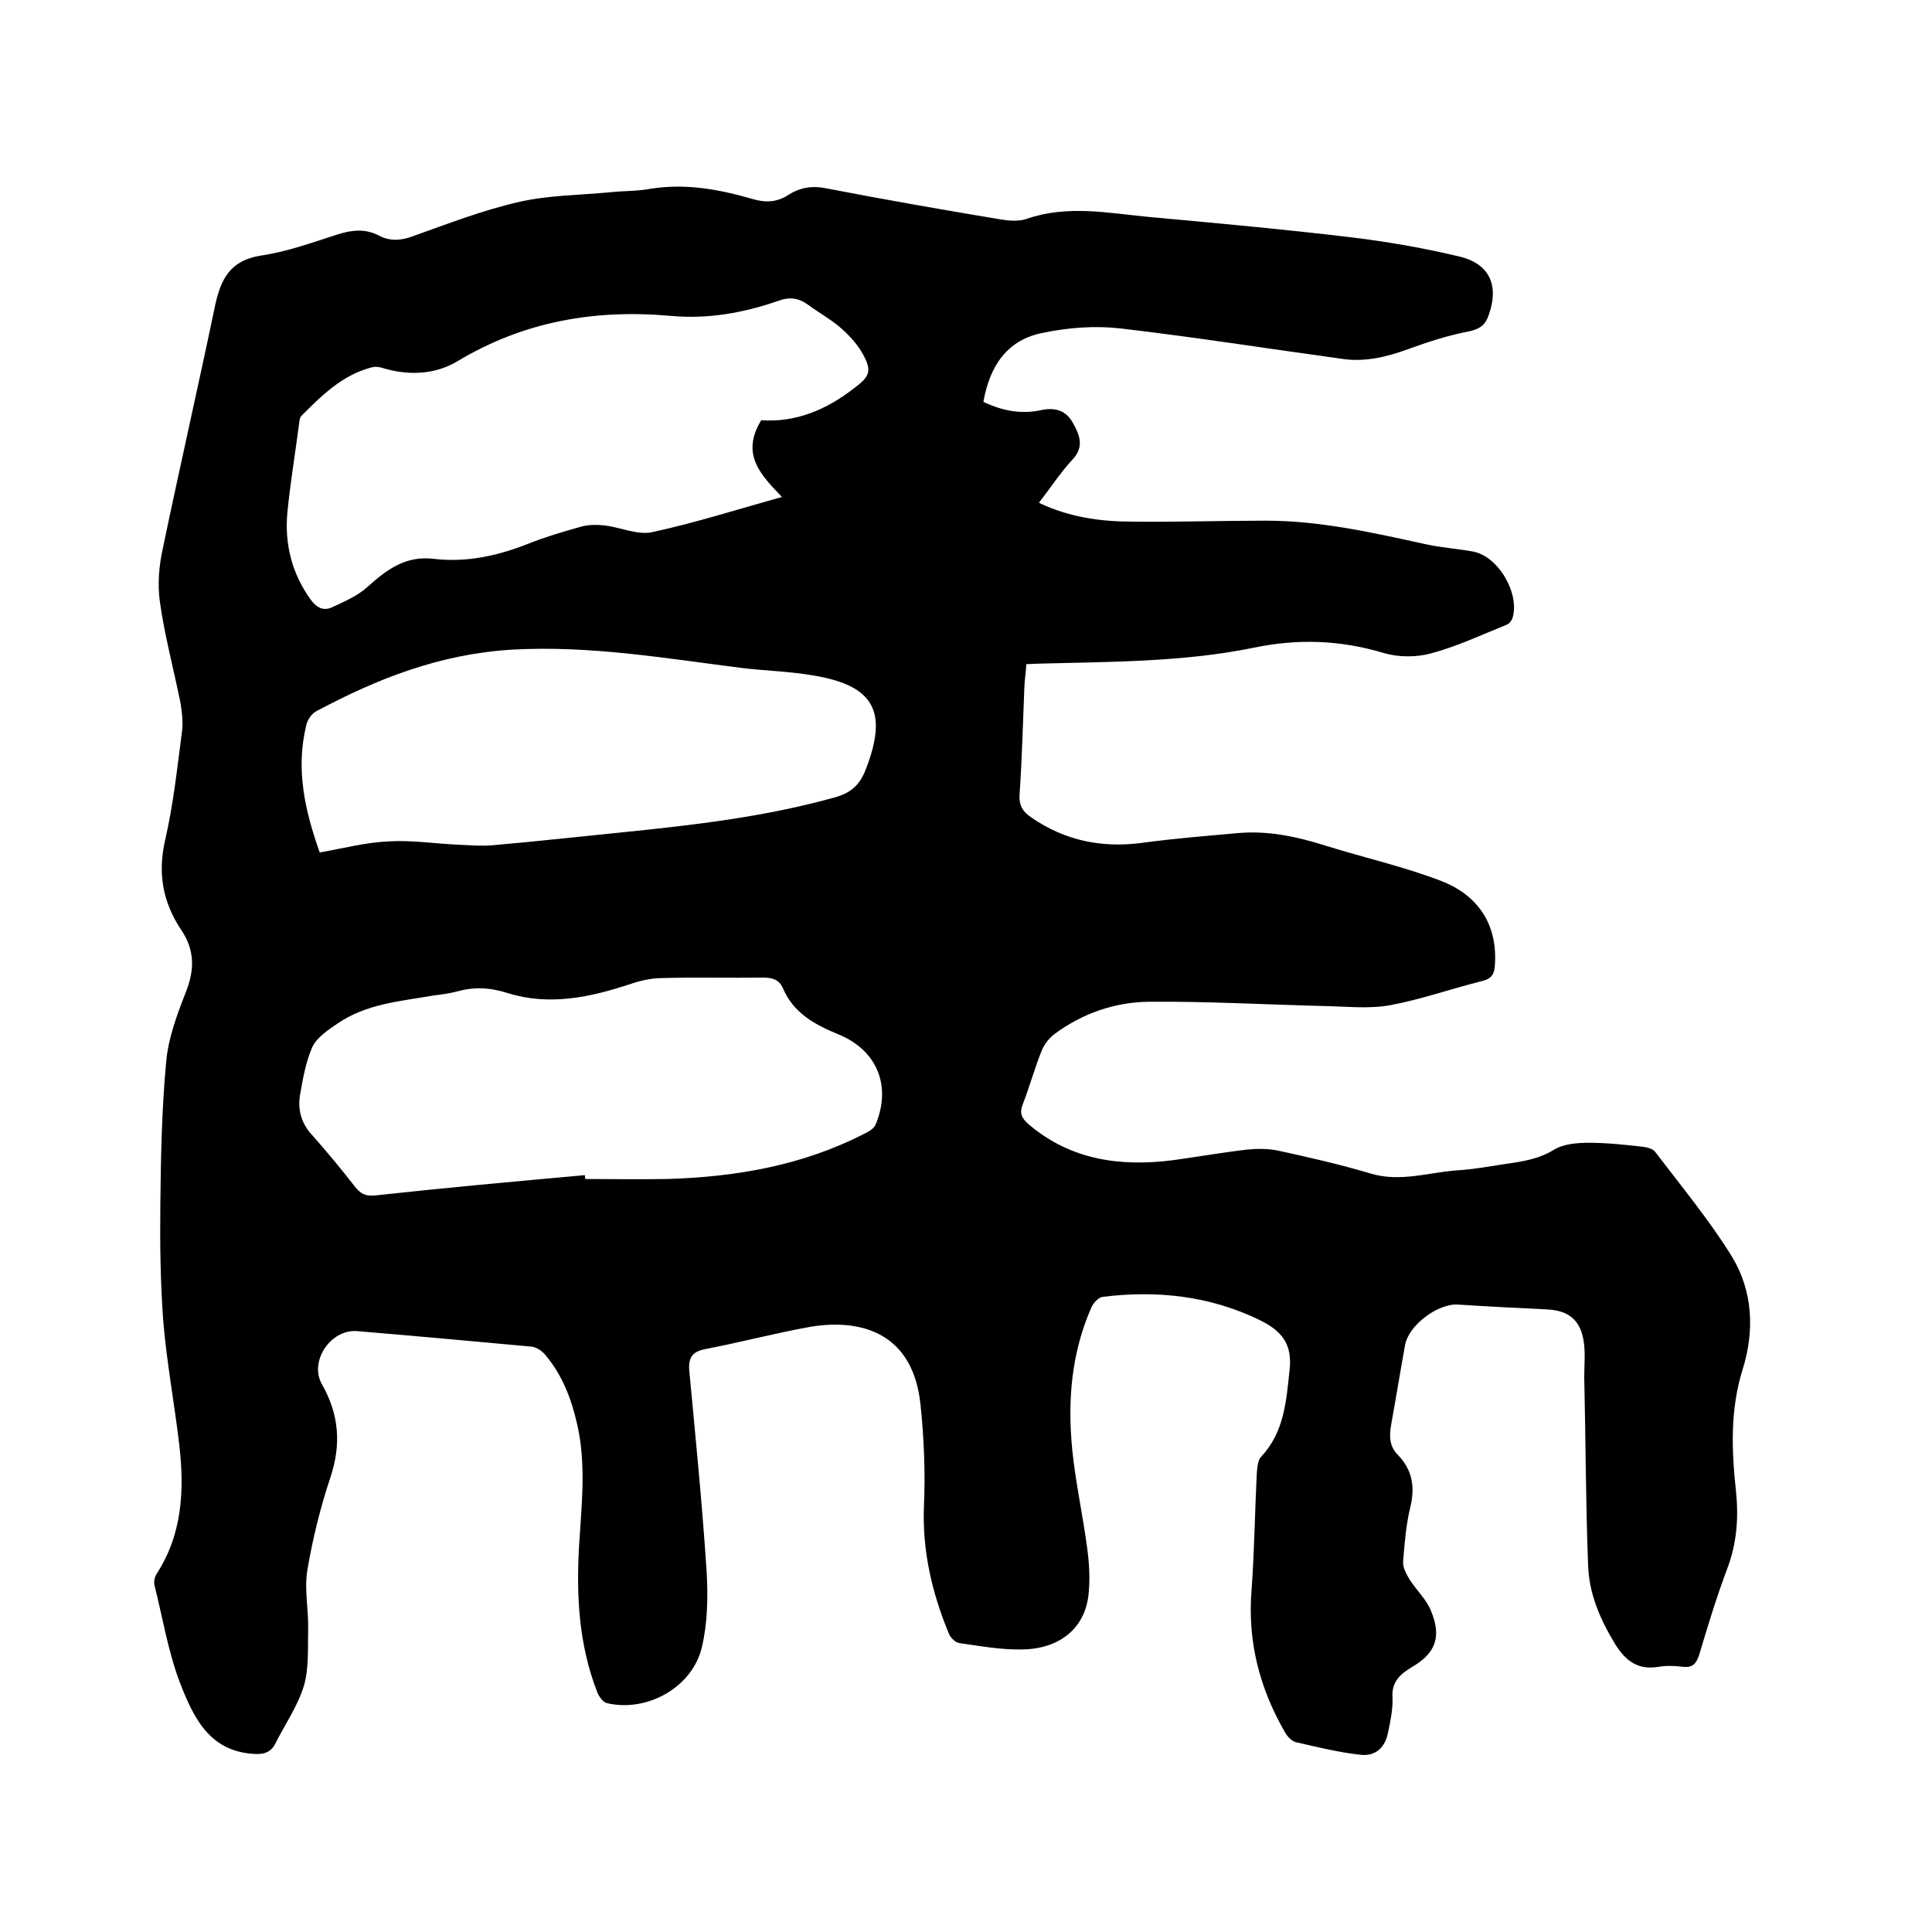
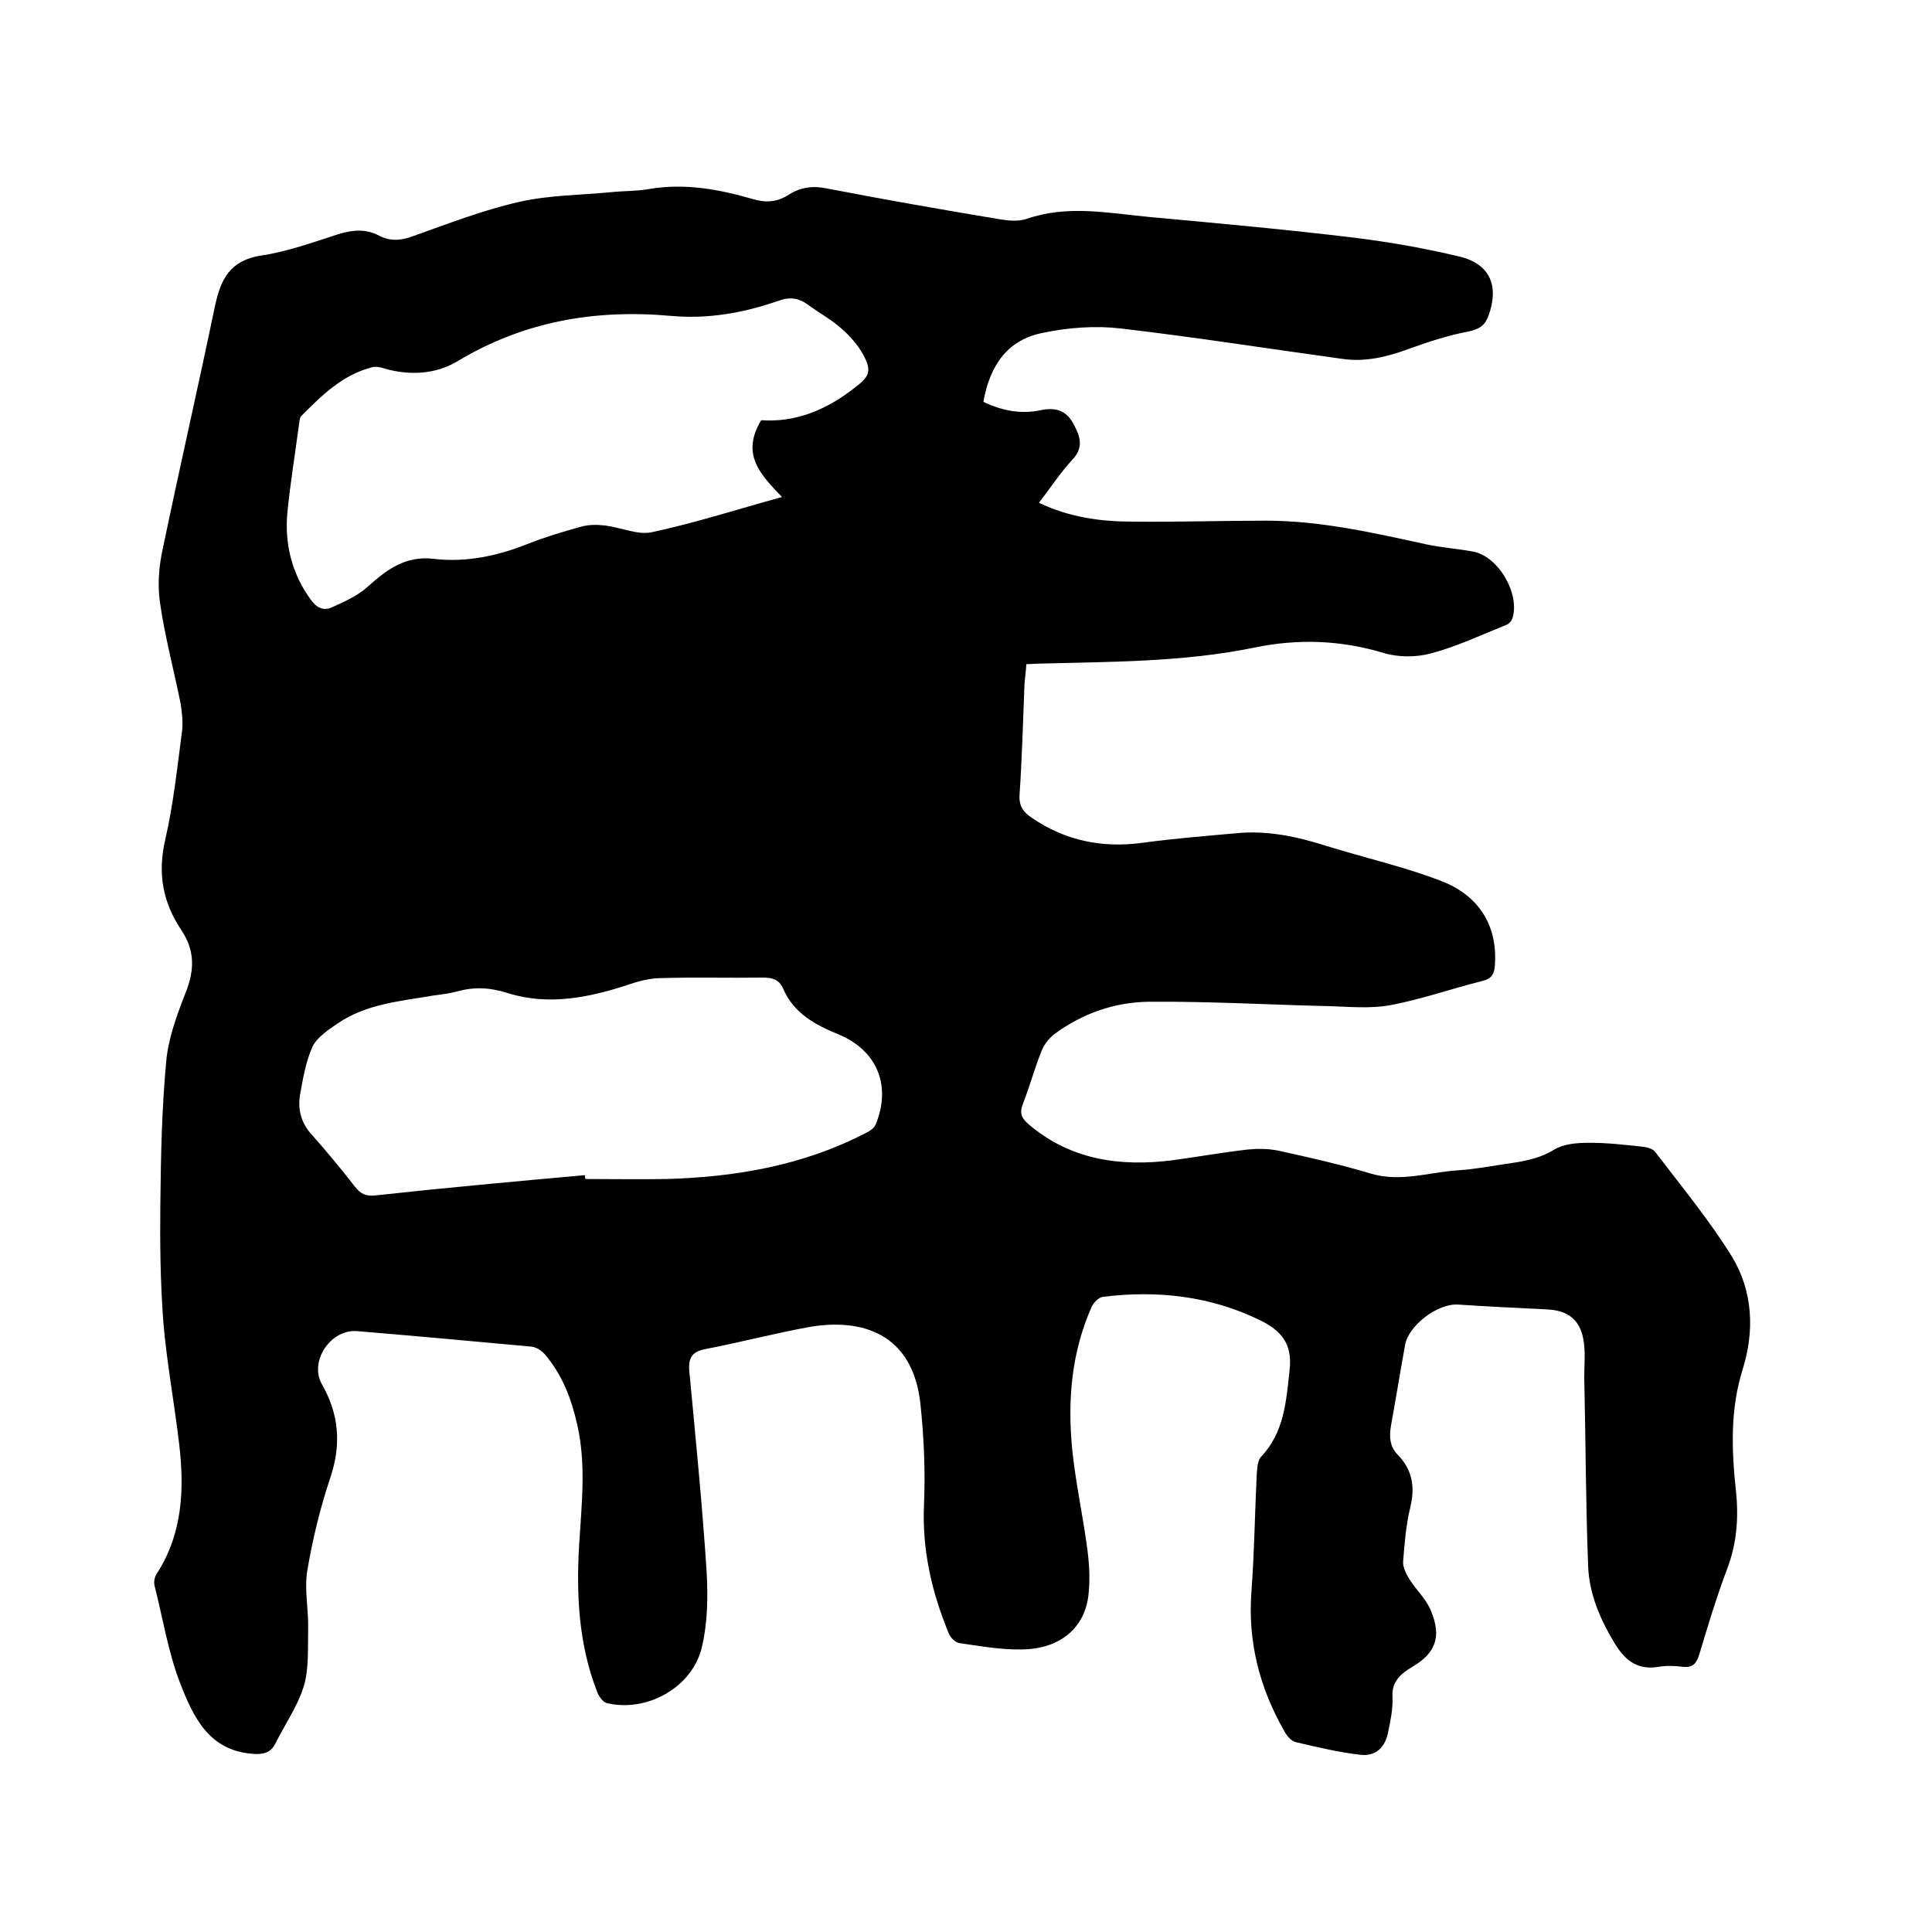
<svg xmlns="http://www.w3.org/2000/svg" enable-background="new 0 0 400 400" viewBox="0 0 400 400">
-   <path d="m203.6 83.2c4 1.9 7.9 2.6 12 1.7 2.9-.6 5.1.1 6.5 2.6s2.5 5-.1 7.7c-2.5 2.7-4.5 5.8-6.9 8.9 6.3 3 12.8 3.9 19.4 3.9 9.2.1 18.4-.2 27.6-.2 11.3 0 22.2 2.5 33.2 4.9 3.2.7 6.5.9 9.7 1.5 5.3 1 9.8 8.9 8.1 13.9-.2.5-.7 1.1-1.3 1.3-5.2 2.1-10.3 4.5-15.6 5.9-3 .8-6.7.8-9.7-.1-9-2.7-17.8-3-26.9-1.1-14.7 3-29.7 2.9-44.6 3.3-.7 0-1.5.1-2.5.1-.1 1.5-.3 2.9-.4 4.4-.3 7.5-.5 15-1 22.5-.2 2.4.7 3.7 2.5 4.9 7 4.8 14.6 6.3 22.9 5.2 6.5-.9 13-1.4 19.6-2 6.3-.6 12.4.7 18.4 2.6 8 2.5 16.1 4.3 23.9 7.3 7.5 2.9 11.7 8.9 11.1 17.4-.1 1.8-.6 2.8-2.6 3.3-6.4 1.6-12.6 3.8-19 5-4.3.8-8.8.3-13.3.2-12.3-.3-24.5-1-36.8-.9-7 .1-13.7 2.4-19.5 6.7-1.2.9-2.2 2.3-2.7 3.6-1.4 3.5-2.4 7.2-3.8 10.8-.8 2-.3 3 1.2 4.3 8.7 7.4 19 8.8 29.9 7.4 5.1-.7 10.2-1.6 15.4-2.2 2-.2 4.2-.2 6.2.2 6.5 1.4 13 2.9 19.4 4.8 6.1 1.8 12-.3 17.9-.7 3.3-.2 6.5-.8 9.8-1.3 3.5-.5 7-1 10.2-3 2-1.2 4.8-1.4 7.3-1.4 3.6 0 7.2.4 10.8.8 1 .1 2.3.4 2.8 1.1 5.4 7.1 11.2 14.1 15.9 21.7 4.3 7.1 4.7 15.3 2.2 23.3-2.6 8.3-2.3 16.7-1.4 25.1.6 5.6.2 10.9-1.8 16.2-2.2 5.8-4 11.8-5.8 17.8-.6 1.8-1.3 2.7-3.3 2.5-1.7-.2-3.4-.3-5.1 0-4.3.7-6.8-1.2-9-4.7-3.1-5.1-5.4-10.4-5.6-16.3-.5-13-.5-26-.8-39 0-2.6.3-5.3-.2-7.9-.8-4.2-3.4-5.9-7.5-6.1-6.1-.3-12.3-.6-18.4-1-4.2-.3-10.3 4.3-11 8.4-1 5.5-1.9 11.1-2.9 16.6-.4 2.3-.3 4.4 1.4 6.1 3 3.1 3.6 6.6 2.6 10.8-.9 3.7-1.2 7.5-1.5 11.3-.1 1.2.7 2.7 1.4 3.8 1.4 2.2 3.5 4.1 4.4 6.5 2.2 5.3.9 8.7-3.9 11.5-2.5 1.5-4.3 3.1-4.1 6.3.1 2.4-.4 4.8-.9 7.2-.6 3.2-2.6 5.1-5.8 4.7-4.5-.5-8.9-1.6-13.3-2.6-.9-.2-1.9-1.3-2.4-2.3-5.1-8.9-7.6-18.5-6.8-28.9.6-8.1.7-16.3 1.1-24.4.1-1.2.2-2.8.9-3.5 4.8-5.1 5.2-11.5 5.9-18 .6-5.4-1.7-8.1-6.2-10.3-10.3-5-21.2-6.2-32.5-4.8-.8.1-1.9 1.2-2.3 2.1-4.2 9.5-5 19.4-4 29.6.7 6.8 2.2 13.6 3.1 20.4.4 3 .6 6.1.3 9.2-.6 7.1-5.8 11.6-13.8 11.7-4.3.1-8.6-.7-12.9-1.3-.9-.1-2-1.2-2.3-2.1-3.5-8.5-5.5-17.2-5.1-26.5.3-6.8 0-13.8-.7-20.6-1.5-15.3-12.6-18-22.8-16.3-7.3 1.3-14.4 3.2-21.7 4.6-2.7.5-3.6 1.7-3.4 4.4 1.3 13.9 2.7 27.8 3.6 41.7.3 5.2.2 10.7-1 15.7-2 8.3-11.4 13.5-19.7 11.5-.8-.2-1.7-1.5-2-2.4-3.8-9.8-4.3-20-3.7-30.3.5-8.3 1.5-16.7-.4-25-1.2-5.3-3.1-10.3-6.7-14.5-.7-.8-1.8-1.5-2.8-1.6-12-1.1-24-2.2-36-3.2-5.5-.5-10 6.2-7.4 10.9 3.6 6.3 4.1 12.5 1.8 19.4-2.1 6.3-3.7 12.8-4.8 19.4-.6 3.9.3 8 .2 12-.1 3.9.2 8.1-.9 11.8-1.3 4.2-3.9 7.9-5.9 11.9-1 2-2.7 2.3-4.8 2.1-9-.7-12.2-7.7-14.9-14.6-2.5-6.5-3.6-13.5-5.3-20.2-.2-.7 0-1.8.4-2.4 5.4-8.3 5.8-17.5 4.7-26.9-1-8.5-2.6-17-3.3-25.5-.6-8.1-.7-16.3-.6-24.4.1-9.7.3-19.5 1.2-29.2.4-4.8 2.2-9.7 4-14.3 1.9-4.7 2-8.8-.9-13.1-3.8-5.7-4.9-11.7-3.3-18.6 1.7-7.4 2.5-15 3.5-22.6.2-1.8 0-3.7-.3-5.6-1.4-7-3.3-14-4.3-21.1-.5-3.6-.2-7.4.6-11 3.5-16.8 7.3-33.4 10.8-50.2 1.2-5.6 3.1-9.5 9.6-10.5 5.4-.8 10.6-2.7 15.9-4.4 2.9-.9 5.7-1.2 8.5.3 2.3 1.2 4.6 1 7 .1 7.3-2.6 14.5-5.4 22-7.1 6.1-1.4 12.6-1.4 18.9-2 2.7-.3 5.5-.2 8.2-.7 7.3-1.2 14.3.1 21.2 2.1 2.7.8 5.1.7 7.5-.9 2.4-1.5 4.9-1.9 7.8-1.3 11.9 2.3 23.9 4.4 35.9 6.4 1.8.3 3.9.5 5.6-.1 8.4-2.9 16.8-1.2 25.1-.4 14.2 1.3 28.5 2.6 42.6 4.3 7.3.9 14.7 2.2 21.8 3.9 6.4 1.5 8.3 6.1 6.1 12.2-.7 2-1.8 2.8-4 3.3-4.3.8-8.6 2.2-12.7 3.7-4.4 1.6-8.9 2.7-13.6 2-15.3-2.1-30.5-4.5-45.9-6.3-5.2-.6-10.8-.2-16 .9-7.5 1.4-11.1 6.9-12.4 14.3zm-46 3.8c7.1.5 13.4-2.1 19.2-6.6 3.2-2.4 3.8-3.5 1.9-7-1.1-2-2.7-3.8-4.4-5.3-2.1-1.9-4.7-3.3-7-5-1.9-1.4-3.8-1.7-6.2-.8-7.2 2.5-14.6 3.8-22.2 3.1-15.7-1.4-30.4 1.1-44.2 9.4-4.5 2.7-9.9 3-15.1 1.5-.9-.3-1.9-.5-2.8-.2-6 1.6-10.2 5.8-14.4 10-.4.4-.4 1.2-.5 1.8-.8 6.1-1.8 12.1-2.4 18.2-.6 6.5.9 12.6 4.8 18 1.2 1.7 2.6 2.4 4.3 1.7 2.6-1.2 5.4-2.4 7.5-4.3 4-3.6 7.9-6.5 13.7-5.8 6.7.8 13.2-.6 19.5-3.1 3.5-1.4 7.2-2.5 10.8-3.5 1.6-.5 3.5-.5 5.2-.3 3.2.4 6.7 2 9.6 1.4 8.9-1.9 17.6-4.7 27-7.3-4.4-4.6-8.6-8.8-4.3-15.9zm-36.5 156.3c0 .3 0 .5.1.8 5.6 0 11.2.1 16.8 0 14.3-.4 28.2-2.8 41-9.4.9-.4 2-1.1 2.3-1.9 3.3-8 .3-15.3-7.6-18.6-4.9-2-9.4-4.4-11.6-9.6-.8-1.8-2.2-2.2-4.1-2.2-7 .1-14-.1-20.9.1-2.2 0-4.4.5-6.5 1.2-8.4 2.8-16.9 4.6-25.5 1.9-3.8-1.2-7-1.3-10.6-.3-1.5.4-3.1.6-4.7.8-6.9 1.2-13.9 1.7-19.9 5.8-1.9 1.3-4.2 2.8-5.2 4.8-1.4 3.1-2 6.7-2.6 10.1-.5 3.2.4 6 2.7 8.4 3 3.4 5.9 6.9 8.7 10.5 1.2 1.5 2.2 2 4.2 1.8 14.6-1.6 29-2.9 43.4-4.2zm-54.9-66.8c5-.9 9.6-2.1 14.3-2.3 4.8-.3 9.7.5 14.6.7 2.3.1 4.6.3 6.9.1 9.1-.8 18.1-1.8 27.1-2.7 14.7-1.5 29.4-3.2 43.7-7.2 3.7-1 5.4-2.9 6.6-6.2 4.4-11.6 1.5-16.9-10.7-19-5-.9-10.1-1-15.1-1.6-15.8-2-31.4-4.7-47.6-3.8-14.9.9-27.9 6-40.6 12.8-.9.5-1.8 1.8-2 2.9-2.2 9-.3 17.6 2.8 26.3z" />
+   <path d="m203.6 83.2c4 1.9 7.9 2.6 12 1.7 2.9-.6 5.1.1 6.5 2.6s2.5 5-.1 7.7c-2.5 2.7-4.5 5.8-6.9 8.9 6.3 3 12.8 3.9 19.4 3.9 9.2.1 18.4-.2 27.6-.2 11.3 0 22.2 2.5 33.2 4.9 3.2.7 6.5.9 9.7 1.5 5.3 1 9.8 8.9 8.1 13.9-.2.5-.7 1.1-1.3 1.3-5.2 2.1-10.3 4.5-15.6 5.9-3 .8-6.7.8-9.7-.1-9-2.7-17.8-3-26.9-1.1-14.7 3-29.7 2.9-44.6 3.3-.7 0-1.5.1-2.5.1-.1 1.5-.3 2.9-.4 4.4-.3 7.5-.5 15-1 22.5-.2 2.4.7 3.7 2.5 4.9 7 4.8 14.6 6.3 22.9 5.2 6.5-.9 13-1.4 19.6-2 6.3-.6 12.4.7 18.4 2.6 8 2.5 16.1 4.3 23.9 7.3 7.5 2.9 11.7 8.9 11.1 17.4-.1 1.8-.6 2.8-2.6 3.3-6.4 1.6-12.6 3.8-19 5-4.3.8-8.8.3-13.3.2-12.3-.3-24.5-1-36.8-.9-7 .1-13.7 2.4-19.5 6.7-1.2.9-2.2 2.3-2.7 3.6-1.4 3.5-2.4 7.2-3.8 10.8-.8 2-.3 3 1.2 4.3 8.7 7.4 19 8.8 29.9 7.4 5.1-.7 10.2-1.6 15.4-2.2 2-.2 4.2-.2 6.2.2 6.5 1.4 13 2.9 19.4 4.8 6.1 1.8 12-.3 17.9-.7 3.3-.2 6.5-.8 9.8-1.3 3.5-.5 7-1 10.2-3 2-1.2 4.8-1.4 7.3-1.4 3.6 0 7.2.4 10.8.8 1 .1 2.3.4 2.8 1.1 5.4 7.1 11.2 14.1 15.9 21.7 4.3 7.1 4.7 15.3 2.2 23.3-2.6 8.3-2.3 16.7-1.4 25.1.6 5.6.2 10.9-1.8 16.2-2.2 5.8-4 11.8-5.8 17.8-.6 1.8-1.3 2.7-3.3 2.5-1.7-.2-3.4-.3-5.1 0-4.3.7-6.8-1.2-9-4.7-3.1-5.1-5.4-10.4-5.6-16.3-.5-13-.5-26-.8-39 0-2.6.3-5.3-.2-7.9-.8-4.2-3.4-5.9-7.5-6.1-6.1-.3-12.3-.6-18.4-1-4.2-.3-10.3 4.3-11 8.4-1 5.5-1.9 11.1-2.9 16.6-.4 2.3-.3 4.4 1.4 6.1 3 3.1 3.6 6.6 2.6 10.8-.9 3.7-1.2 7.5-1.5 11.3-.1 1.2.7 2.7 1.4 3.8 1.4 2.2 3.5 4.1 4.4 6.5 2.2 5.3.9 8.7-3.9 11.5-2.5 1.5-4.3 3.1-4.1 6.3.1 2.4-.4 4.8-.9 7.2-.6 3.2-2.6 5.1-5.8 4.7-4.5-.5-8.9-1.6-13.3-2.6-.9-.2-1.9-1.3-2.4-2.3-5.1-8.9-7.6-18.5-6.8-28.9.6-8.1.7-16.3 1.1-24.4.1-1.2.2-2.8.9-3.5 4.8-5.1 5.2-11.5 5.9-18 .6-5.4-1.7-8.1-6.2-10.3-10.3-5-21.2-6.2-32.5-4.8-.8.1-1.9 1.2-2.3 2.1-4.2 9.5-5 19.4-4 29.6.7 6.8 2.2 13.6 3.1 20.4.4 3 .6 6.1.3 9.2-.6 7.1-5.8 11.6-13.8 11.7-4.3.1-8.6-.7-12.9-1.3-.9-.1-2-1.2-2.3-2.1-3.5-8.5-5.5-17.2-5.1-26.5.3-6.8 0-13.8-.7-20.6-1.5-15.3-12.6-18-22.8-16.3-7.3 1.3-14.4 3.2-21.7 4.6-2.7.5-3.6 1.7-3.4 4.4 1.3 13.9 2.7 27.8 3.6 41.7.3 5.2.2 10.7-1 15.7-2 8.3-11.4 13.5-19.7 11.5-.8-.2-1.7-1.5-2-2.4-3.8-9.8-4.3-20-3.7-30.3.5-8.3 1.5-16.7-.4-25-1.2-5.3-3.1-10.3-6.7-14.5-.7-.8-1.8-1.5-2.8-1.6-12-1.1-24-2.2-36-3.2-5.5-.5-10 6.2-7.4 10.9 3.6 6.3 4.1 12.5 1.8 19.4-2.1 6.3-3.7 12.8-4.8 19.4-.6 3.9.3 8 .2 12-.1 3.9.2 8.1-.9 11.8-1.3 4.2-3.9 7.9-5.9 11.9-1 2-2.7 2.3-4.8 2.1-9-.7-12.2-7.7-14.9-14.6-2.5-6.5-3.6-13.5-5.3-20.2-.2-.7 0-1.8.4-2.4 5.4-8.3 5.8-17.5 4.7-26.9-1-8.5-2.6-17-3.3-25.5-.6-8.1-.7-16.3-.6-24.4.1-9.7.3-19.5 1.2-29.2.4-4.8 2.2-9.7 4-14.3 1.9-4.7 2-8.8-.9-13.1-3.8-5.7-4.9-11.7-3.3-18.6 1.7-7.4 2.5-15 3.5-22.6.2-1.8 0-3.7-.3-5.6-1.4-7-3.3-14-4.3-21.1-.5-3.6-.2-7.4.6-11 3.5-16.8 7.3-33.4 10.8-50.2 1.2-5.6 3.1-9.5 9.6-10.5 5.4-.8 10.6-2.7 15.9-4.4 2.9-.9 5.7-1.2 8.5.3 2.3 1.2 4.6 1 7 .1 7.3-2.6 14.5-5.4 22-7.1 6.1-1.4 12.6-1.4 18.9-2 2.7-.3 5.5-.2 8.2-.7 7.3-1.2 14.3.1 21.2 2.1 2.7.8 5.1.7 7.5-.9 2.4-1.5 4.9-1.9 7.8-1.3 11.9 2.3 23.9 4.4 35.9 6.4 1.8.3 3.9.5 5.6-.1 8.4-2.9 16.8-1.2 25.1-.4 14.2 1.3 28.5 2.6 42.6 4.3 7.3.9 14.7 2.2 21.8 3.9 6.4 1.5 8.3 6.1 6.1 12.2-.7 2-1.8 2.8-4 3.3-4.3.8-8.6 2.2-12.7 3.7-4.4 1.6-8.9 2.7-13.6 2-15.3-2.1-30.5-4.5-45.9-6.3-5.2-.6-10.8-.2-16 .9-7.5 1.4-11.1 6.9-12.4 14.3zm-46 3.8c7.1.5 13.4-2.1 19.2-6.6 3.2-2.4 3.8-3.5 1.9-7-1.1-2-2.7-3.8-4.4-5.3-2.1-1.9-4.7-3.3-7-5-1.9-1.4-3.8-1.7-6.2-.8-7.2 2.5-14.6 3.8-22.2 3.1-15.7-1.4-30.4 1.1-44.2 9.4-4.5 2.7-9.9 3-15.1 1.5-.9-.3-1.9-.5-2.8-.2-6 1.6-10.2 5.8-14.4 10-.4.4-.4 1.2-.5 1.8-.8 6.1-1.8 12.1-2.4 18.2-.6 6.5.9 12.6 4.8 18 1.2 1.7 2.6 2.4 4.3 1.7 2.6-1.2 5.4-2.4 7.5-4.3 4-3.6 7.9-6.5 13.7-5.8 6.7.8 13.2-.6 19.5-3.1 3.5-1.4 7.2-2.5 10.8-3.5 1.6-.5 3.5-.5 5.2-.3 3.2.4 6.7 2 9.6 1.4 8.9-1.9 17.6-4.7 27-7.3-4.4-4.6-8.6-8.8-4.3-15.9zm-36.5 156.3c0 .3 0 .5.1.8 5.6 0 11.2.1 16.8 0 14.3-.4 28.2-2.8 41-9.4.9-.4 2-1.1 2.3-1.9 3.3-8 .3-15.3-7.6-18.6-4.9-2-9.4-4.4-11.6-9.6-.8-1.8-2.2-2.2-4.1-2.2-7 .1-14-.1-20.9.1-2.2 0-4.4.5-6.5 1.2-8.4 2.8-16.9 4.6-25.5 1.9-3.8-1.2-7-1.3-10.6-.3-1.5.4-3.1.6-4.7.8-6.9 1.2-13.9 1.7-19.9 5.8-1.9 1.3-4.2 2.8-5.2 4.8-1.4 3.1-2 6.7-2.6 10.1-.5 3.2.4 6 2.7 8.4 3 3.4 5.9 6.9 8.7 10.5 1.2 1.5 2.2 2 4.2 1.8 14.6-1.6 29-2.9 43.4-4.2zm-54.9-66.8z" />
</svg>